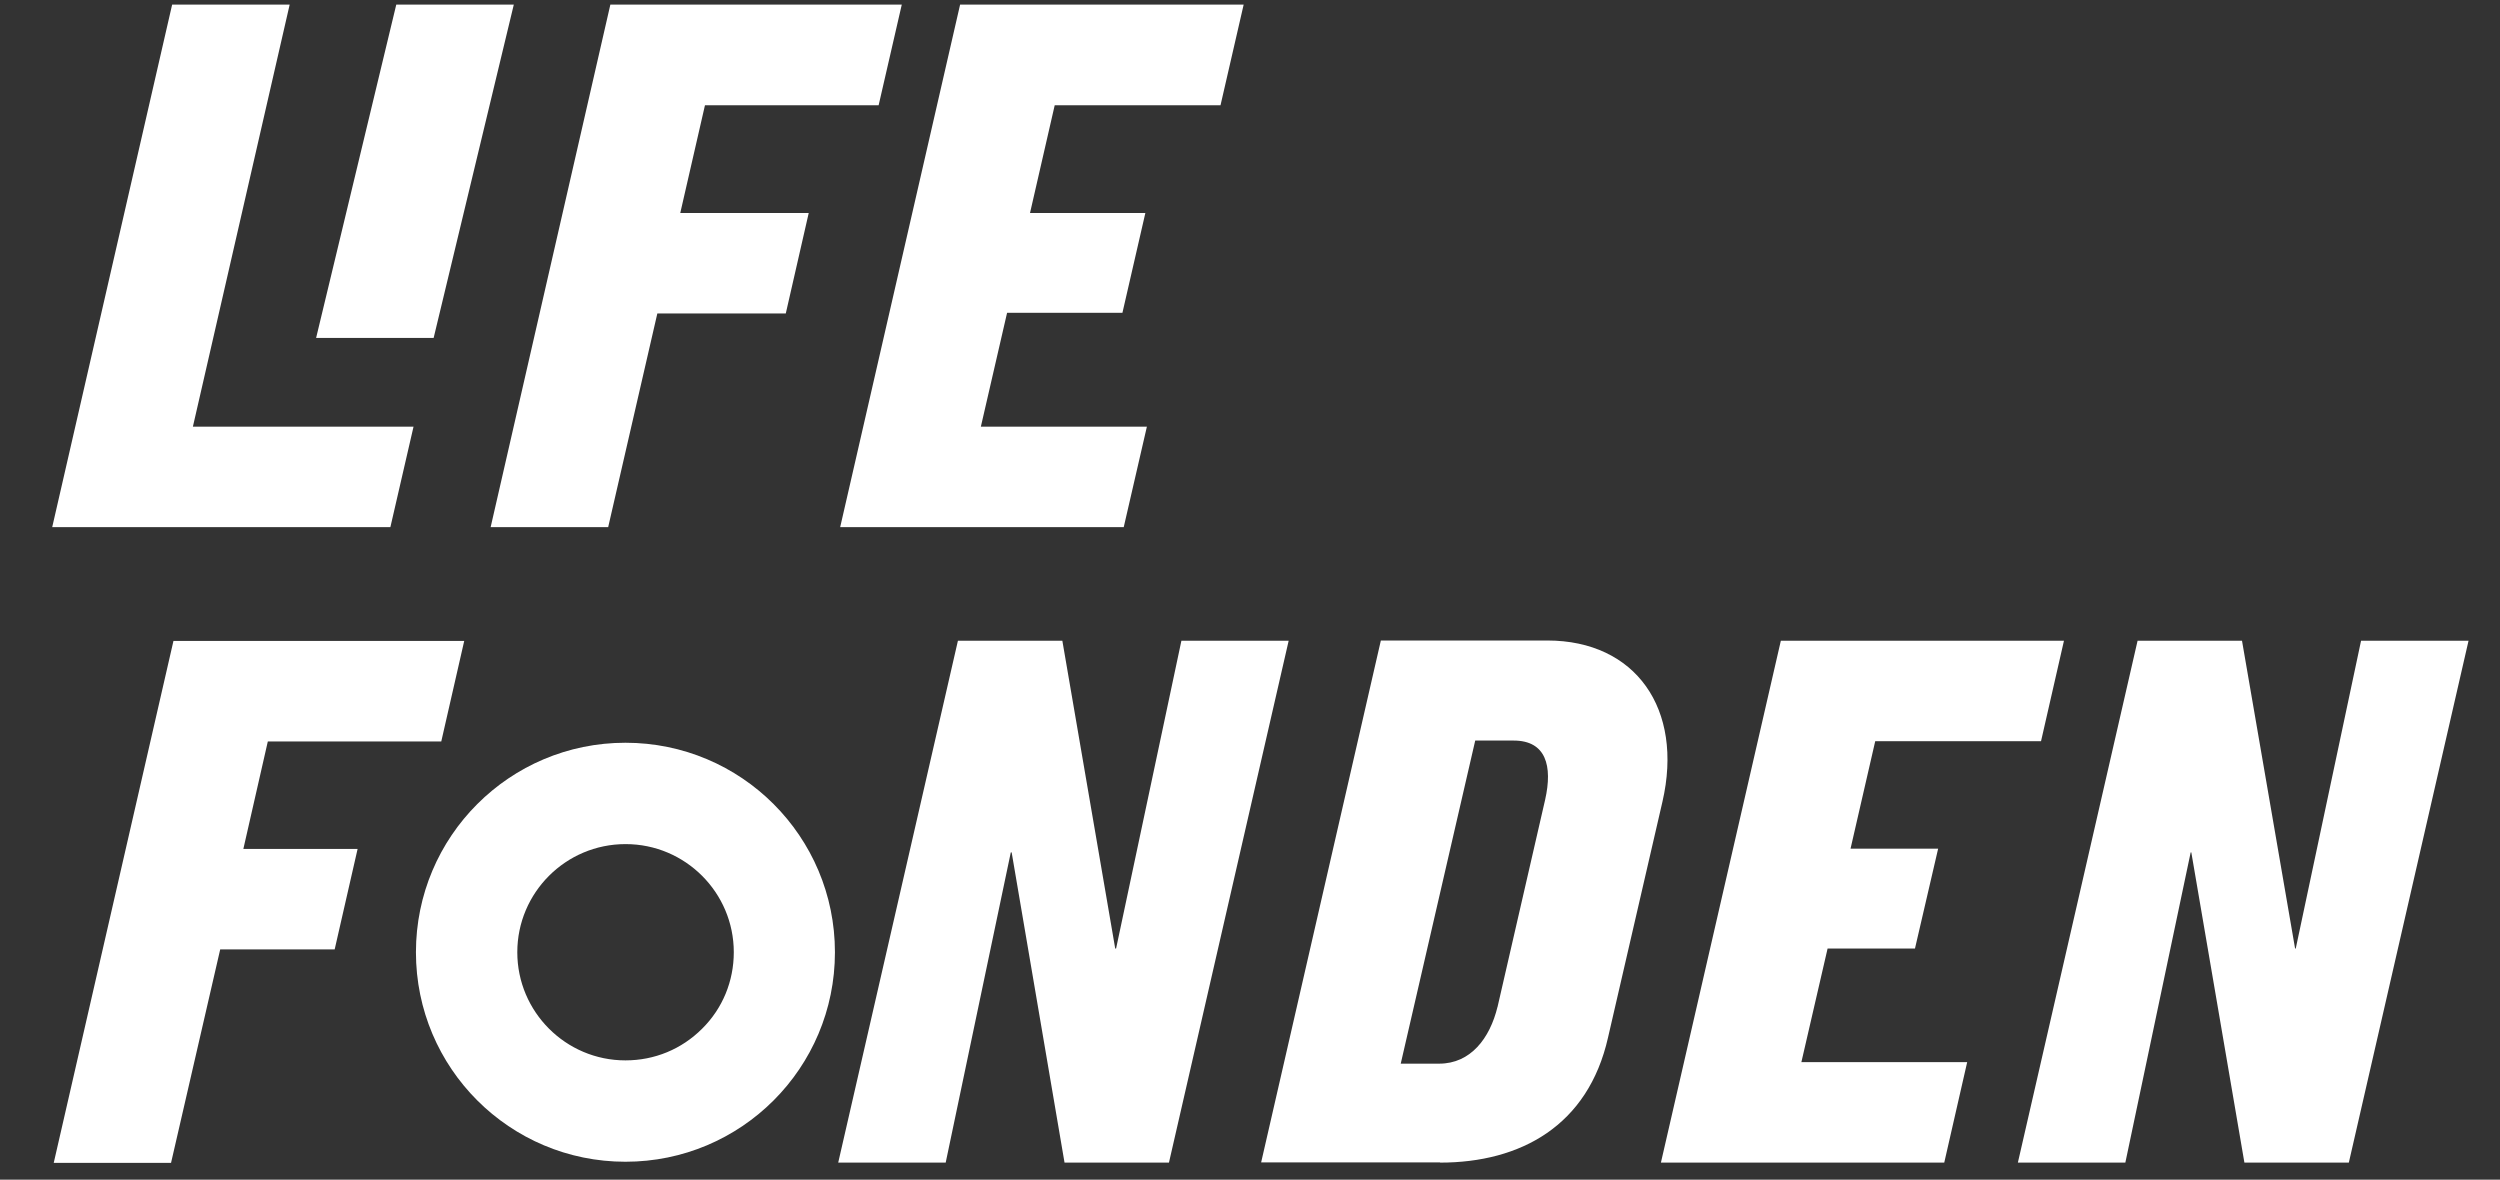
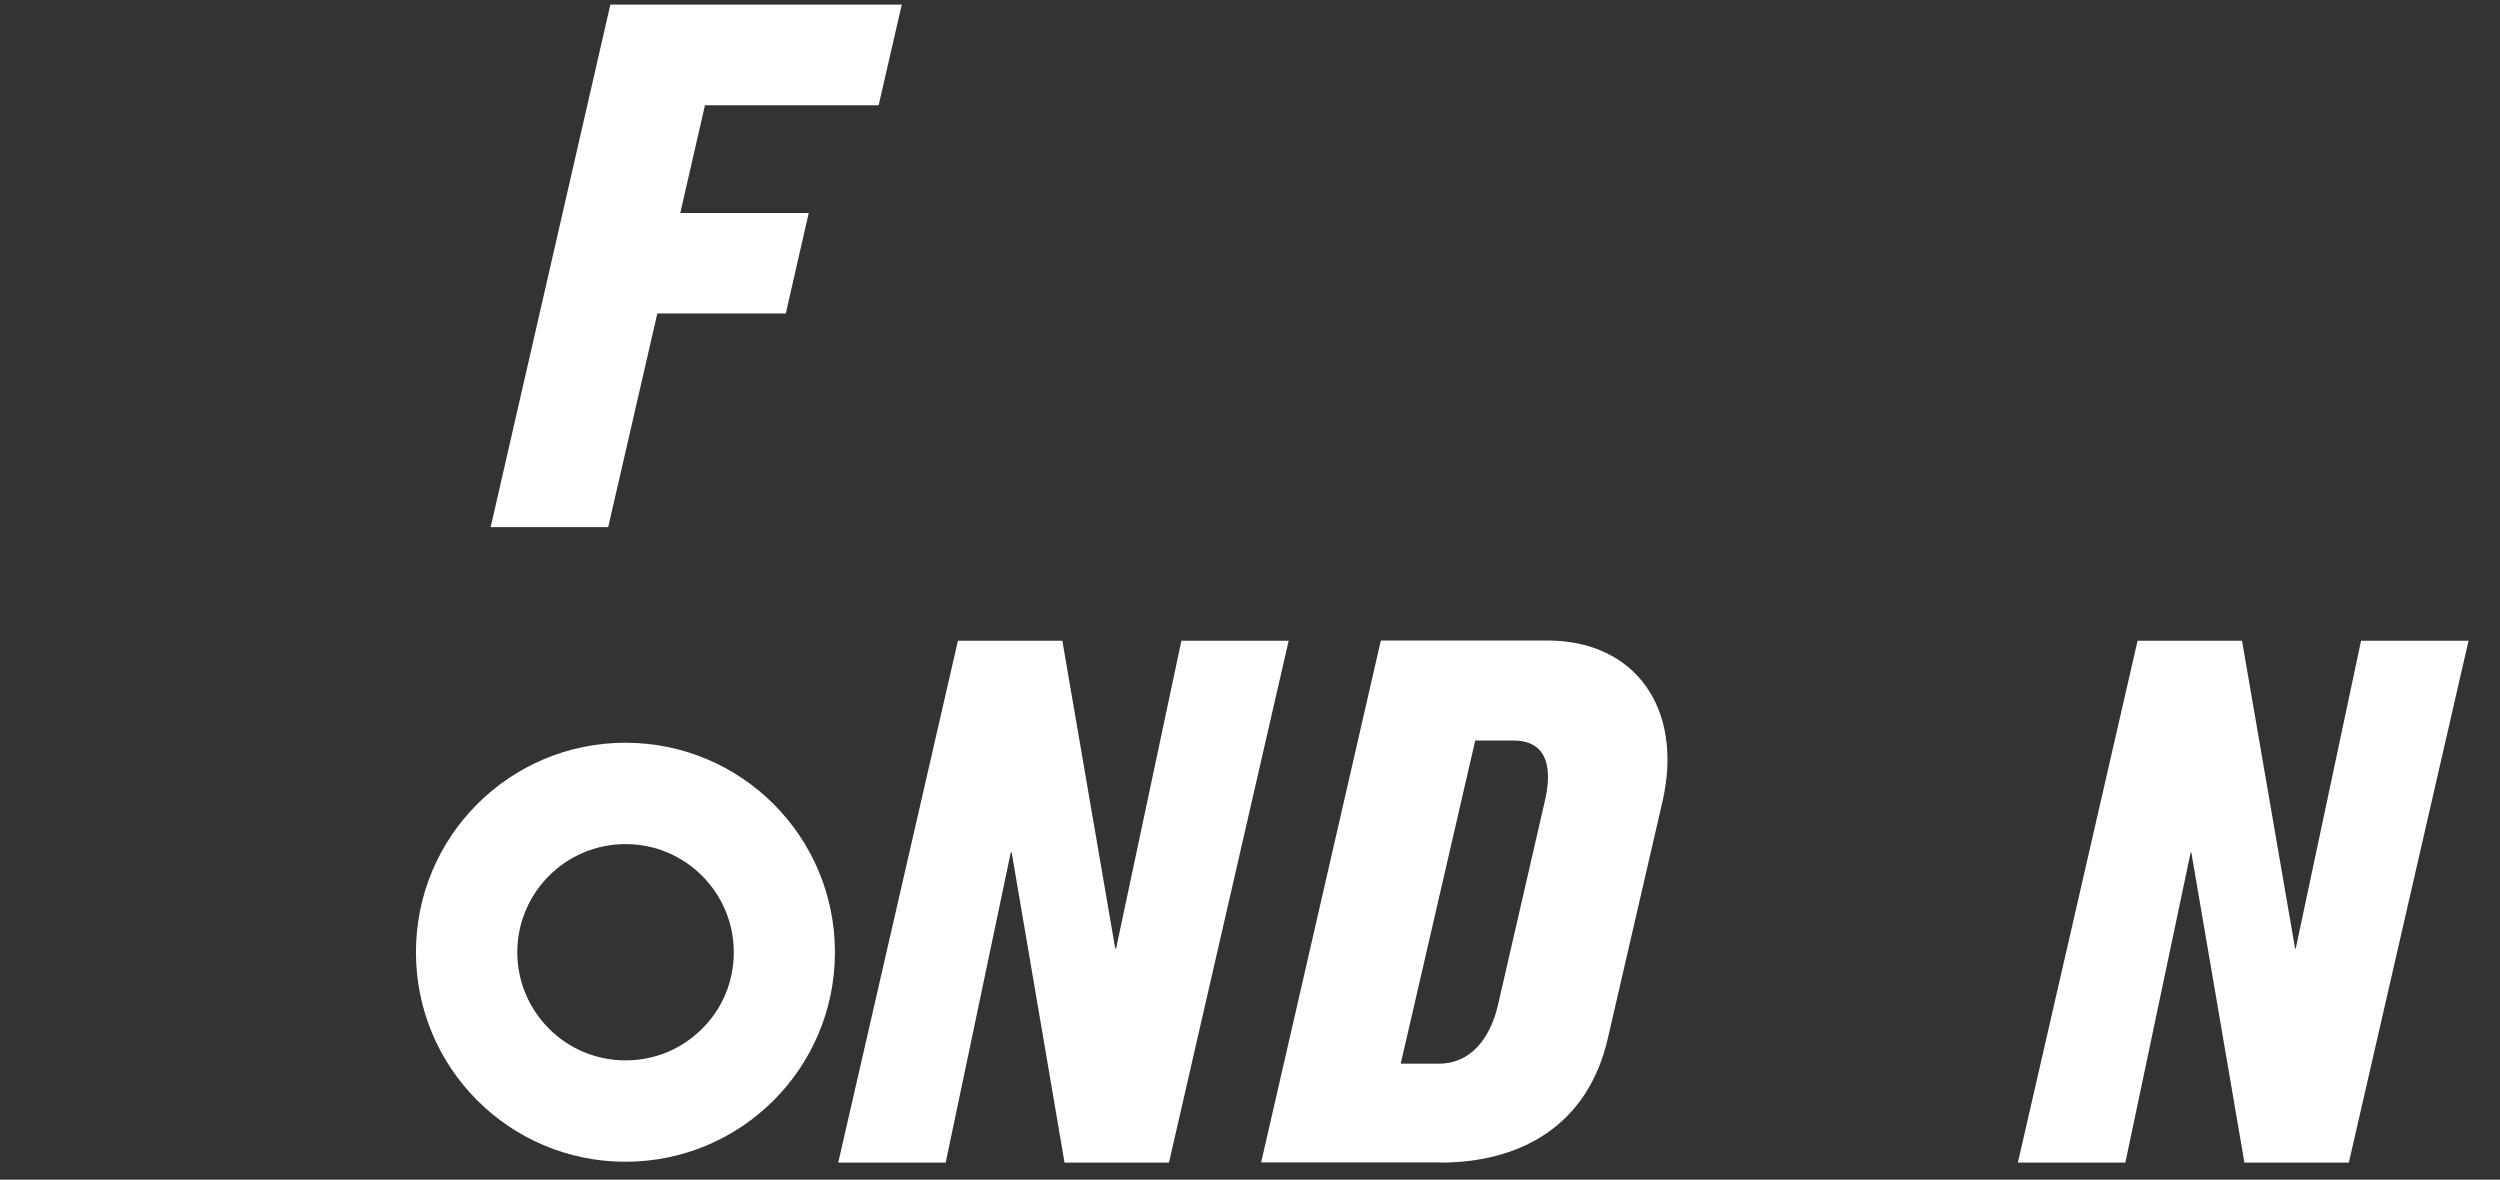
<svg xmlns="http://www.w3.org/2000/svg" id="Layer_1" data-name="Layer 1" viewBox="0 0 114.44 54">
  <rect x="0" y="0" width="114.44" height="54" fill="#333333" stroke="none" />
  <defs>
    <style>
      .cls-1 {
        fill: #fff;
      }
    </style>
  </defs>
  <g>
-     <polygon class="cls-1" points="7.88 .21 2.39 24.13 17.87 24.13 18.93 19.53 8.83 19.53 13.26 .21 7.88 .21" />
-     <polygon class="cls-1" points="18.14 .21 14.47 15.47 19.85 15.47 23.52 .21 18.14 .21" />
    <polygon class="cls-1" points="27.94 .21 22.46 24.13 27.84 24.13 30.09 14.35 35.97 14.35 37.02 9.75 31.14 9.75 32.27 4.82 40.22 4.82 41.28 .21 27.94 .21" />
-     <polygon class="cls-1" points="43.95 .21 38.46 24.13 51.44 24.13 52.5 19.53 44.9 19.53 46.1 14.32 51.38 14.32 52.43 9.75 47.15 9.75 48.28 4.82 55.87 4.82 56.93 .21 43.95 .21" />
  </g>
  <g>
-     <polygon class="cls-1" points="7.94 29.34 2.46 53.23 7.83 53.23 10.08 43.46 15.32 43.46 16.37 38.86 11.14 38.86 12.26 33.94 20.2 33.94 21.25 29.34 7.94 29.34" />
    <polygon class="cls-1" points="53.51 53.22 58.99 29.33 54.08 29.33 51.09 43.42 51.05 43.42 48.63 29.33 43.85 29.33 38.37 53.22 43.29 53.22 46.27 39.02 46.31 39.02 48.73 53.22 53.51 53.22" />
-     <polygon class="cls-1" points="89 53.22 90.05 48.62 82.46 48.62 83.66 43.42 87.66 43.42 88.72 38.85 84.71 38.85 85.84 33.93 93.43 33.93 94.48 29.33 81.52 29.33 76.03 53.22 89 53.22" />
    <polygon class="cls-1" points="107.52 53.22 113 29.33 108.08 29.33 105.09 43.42 105.06 43.42 102.63 29.33 97.85 29.33 92.37 53.22 97.29 53.22 100.28 39.02 100.31 39.02 102.74 53.22 107.52 53.22" />
    <path class="cls-1" d="M68.55,46.09c-.35,1.44-1.23,2.6-2.67,2.6h-1.76l3.41-14.79h1.76c1.48,0,1.79,1.16,1.44,2.71l-2.18,9.49ZM65.92,53.22c3.69,0,6.78-1.69,7.69-5.73l2.49-10.79c.98-4.25-1.23-7.38-5.27-7.38h-7.62l-5.48,23.89h8.19Z" />
-     <path class="cls-1" d="M28.63,34c-5.3,0-9.59,4.29-9.59,9.59s4.29,9.59,9.59,9.59h0c5.3,0,9.59-4.29,9.59-9.59s-4.29-9.59-9.59-9.59h0ZM28.63,38.64h.01c2.73,0,4.95,2.22,4.95,4.95,0,1.32-.51,2.57-1.45,3.5-.94.94-2.18,1.45-3.51,1.45-2.73,0-4.95-2.22-4.95-4.95s2.22-4.95,4.95-4.95" />
+     <path class="cls-1" d="M28.63,34c-5.3,0-9.59,4.29-9.59,9.59s4.29,9.59,9.59,9.59c5.3,0,9.59-4.29,9.59-9.59s-4.29-9.59-9.59-9.59h0ZM28.63,38.64h.01c2.73,0,4.95,2.22,4.95,4.95,0,1.32-.51,2.57-1.45,3.5-.94.94-2.18,1.45-3.51,1.45-2.73,0-4.95-2.22-4.95-4.95s2.22-4.95,4.95-4.95" />
  </g>
</svg>